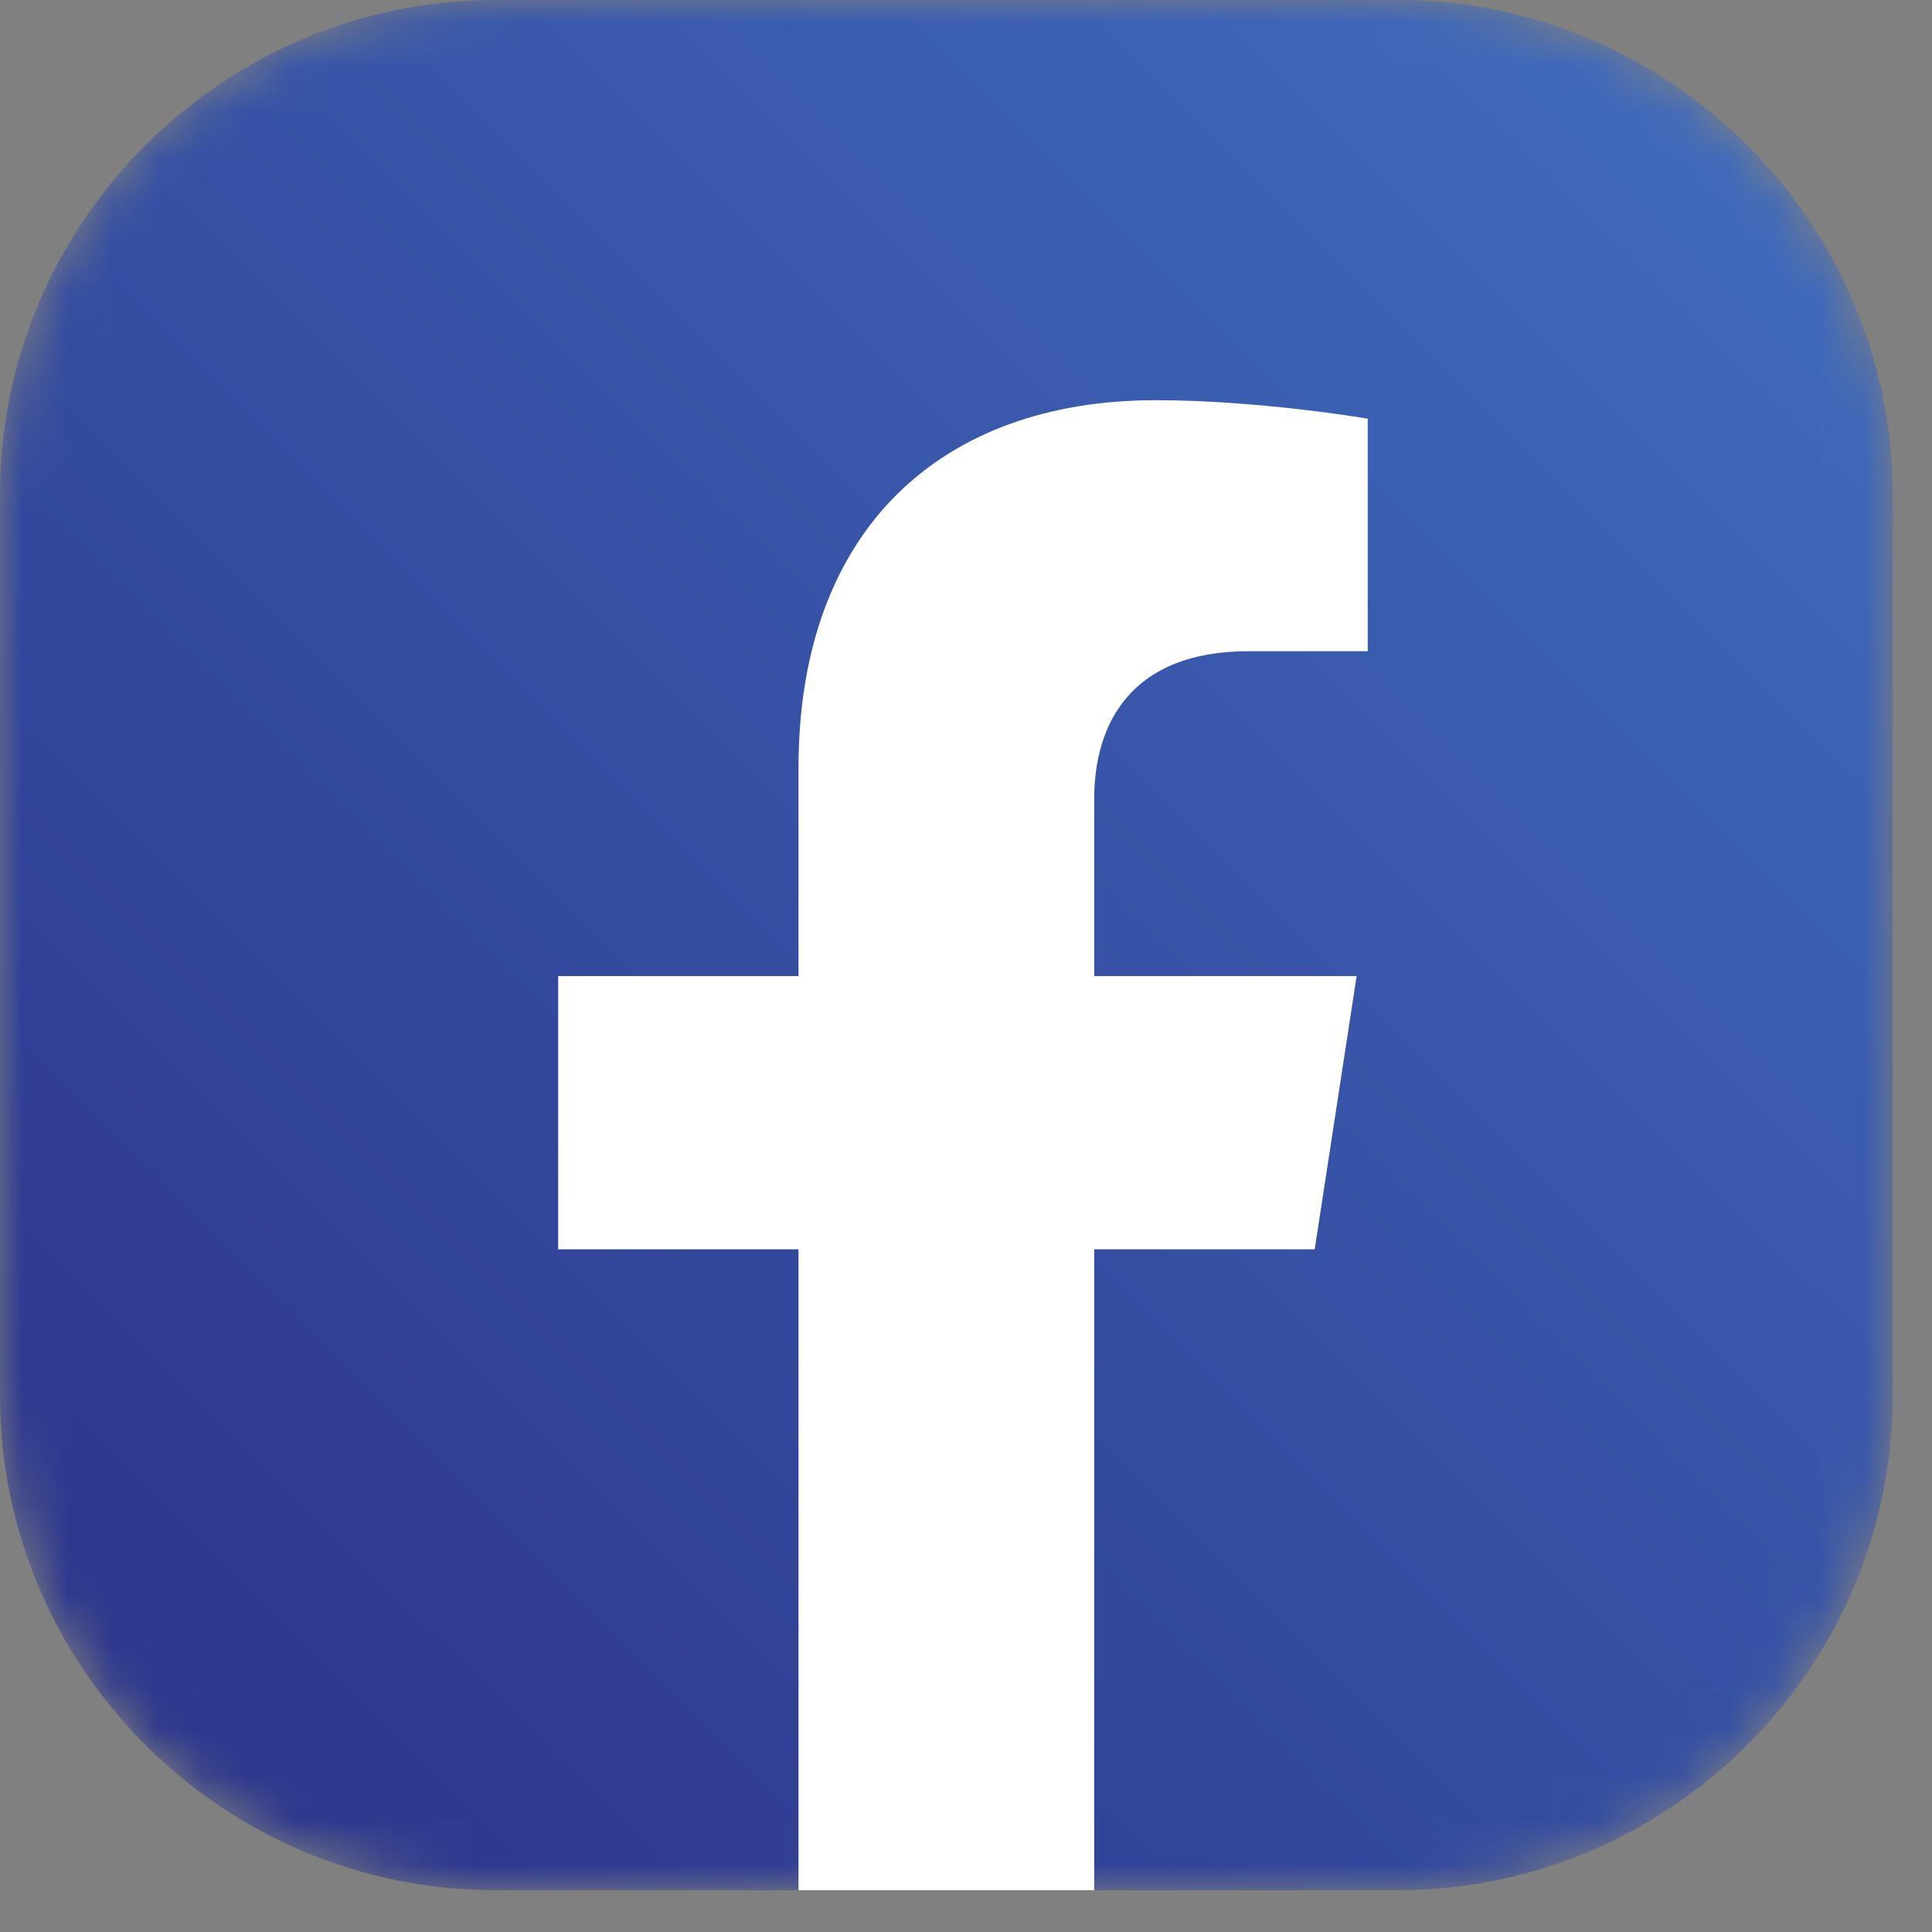
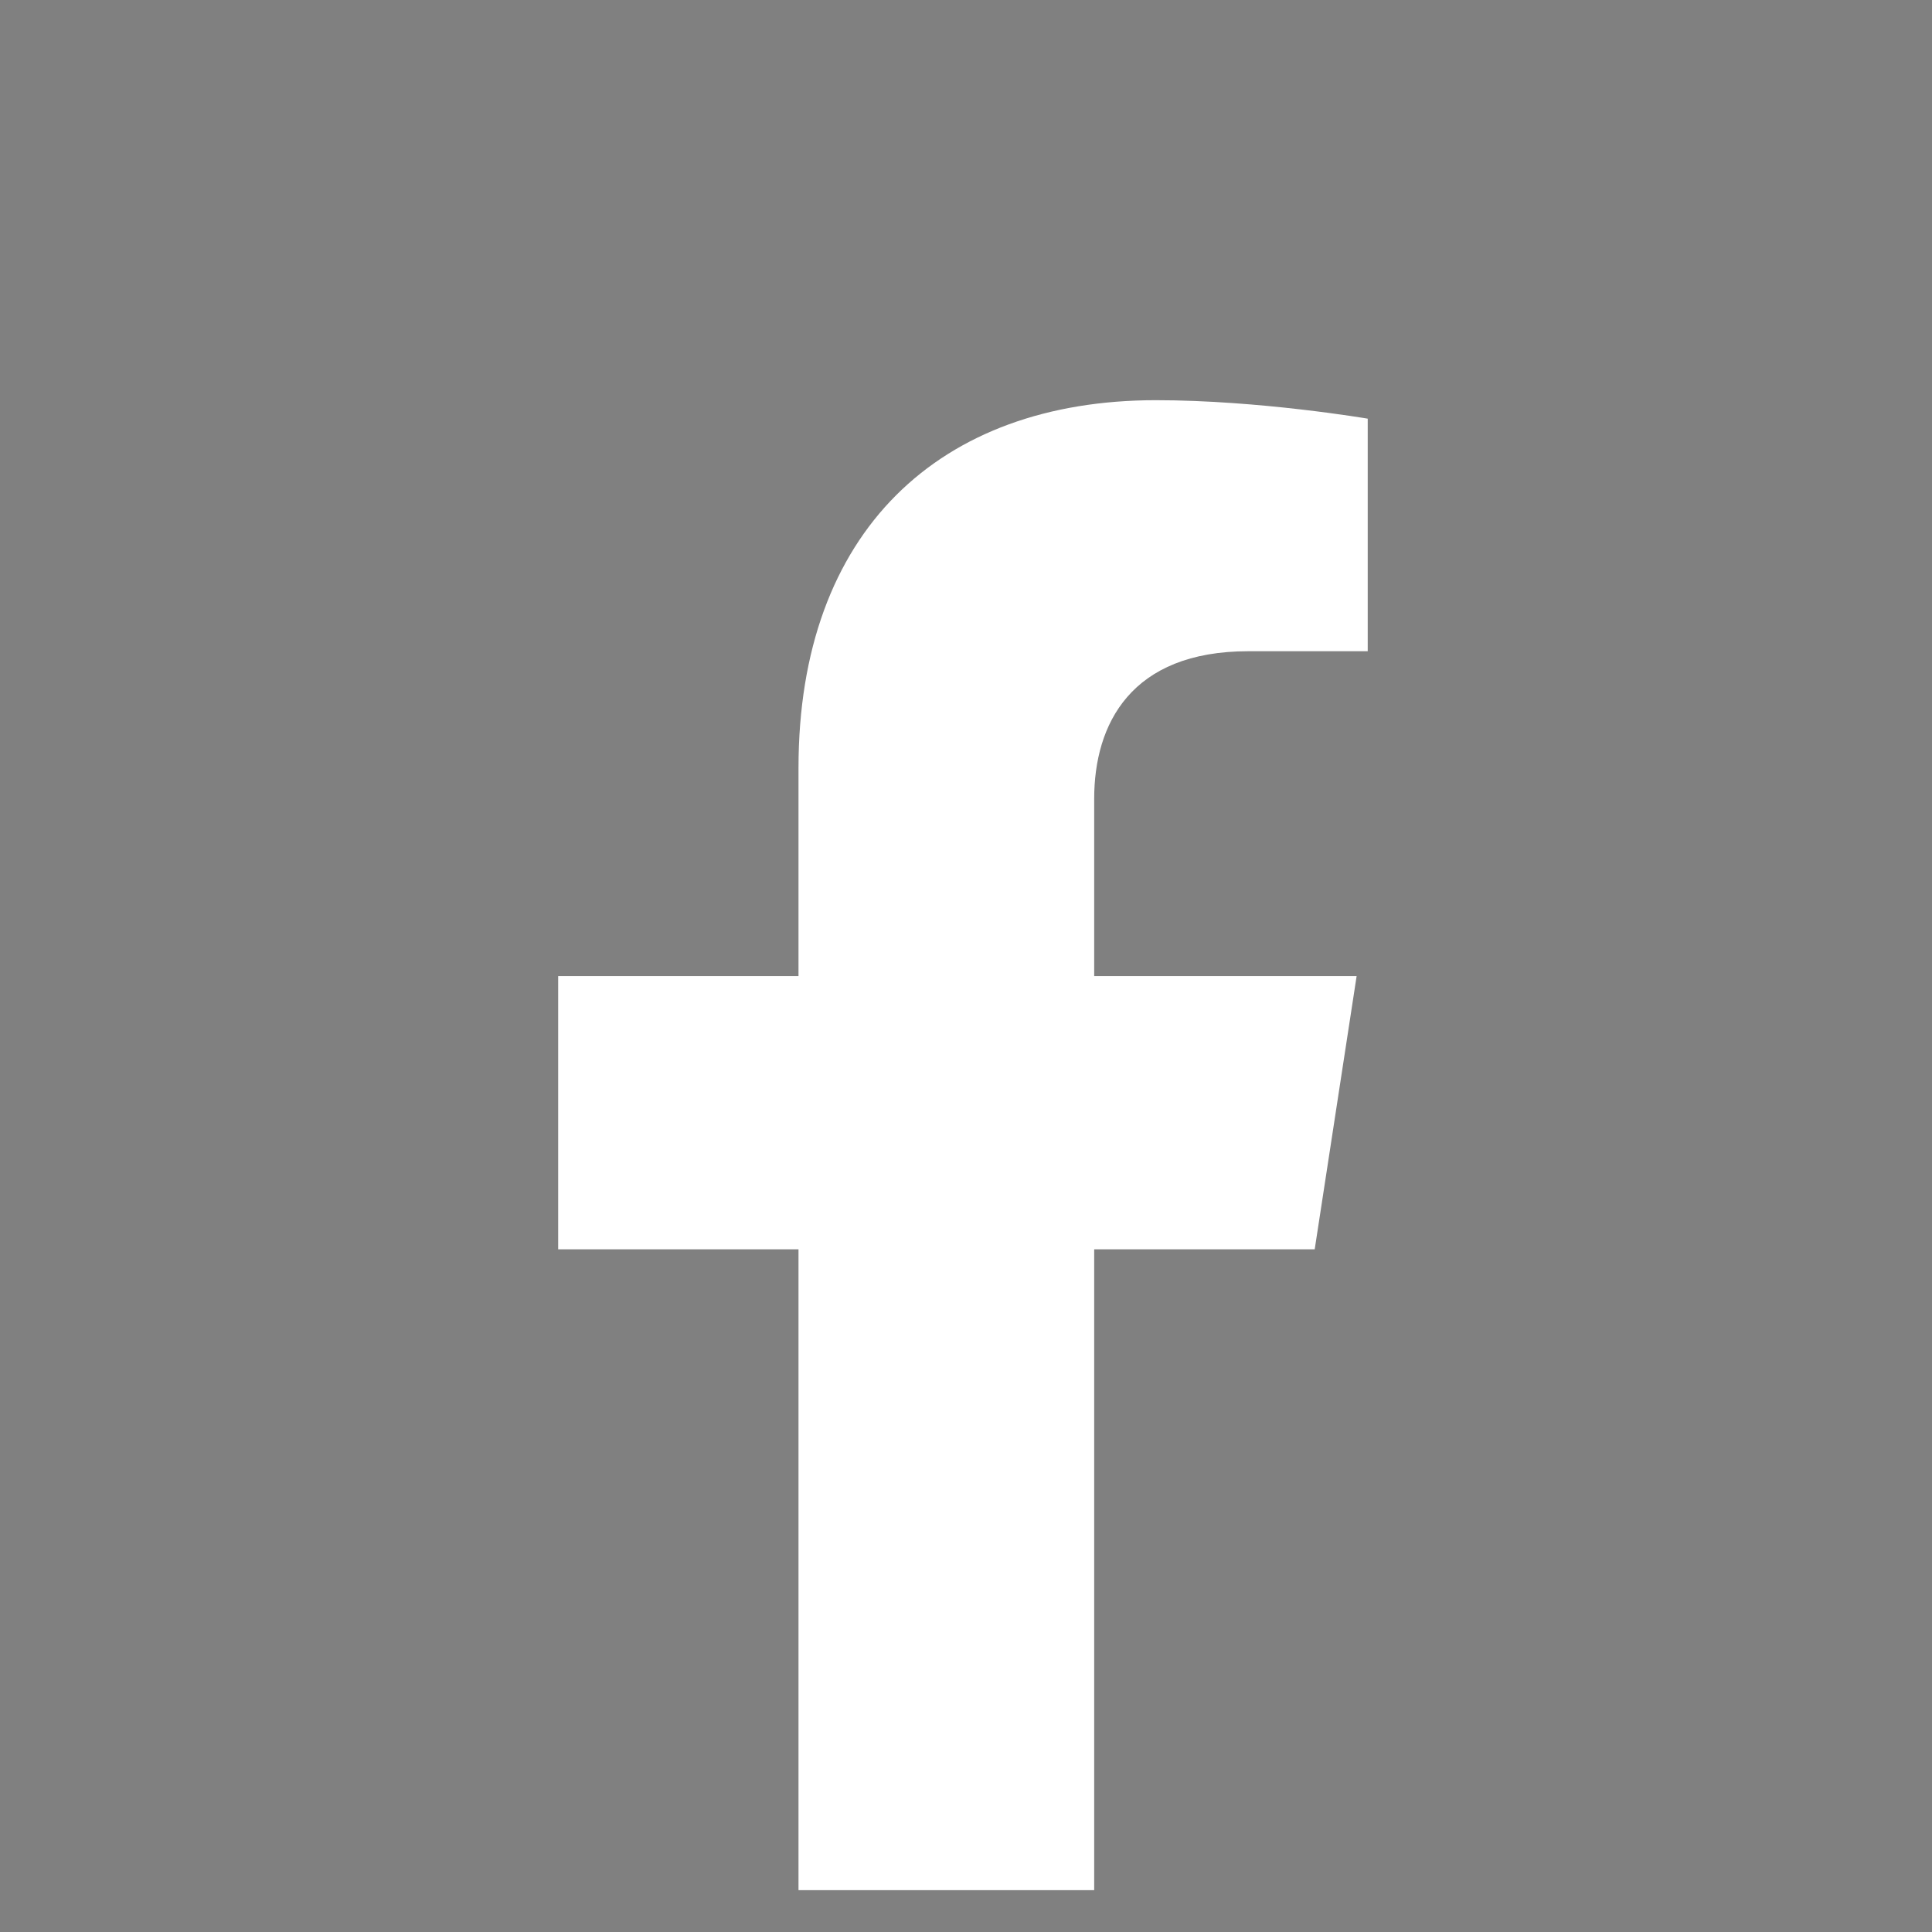
<svg xmlns="http://www.w3.org/2000/svg" width="43" height="43" viewBox="0 0 43 43" fill="none">
  <rect x="0" y="0" width="43" height="43" fill="#808080" stroke="none" />
  <mask id="mask0_2007_7645" style="mask-type:luminance" maskUnits="userSpaceOnUse" x="0" y="0" width="43" height="43">
-     <path d="M0 31.065V11.003C0 4.95 4.958 4.95911e-05 11.019 4.95911e-05H31.105C37.165 4.95911e-05 42.124 4.95 42.124 11.003V31.065C42.124 37.117 37.165 42.069 31.105 42.069H24.353L20.817 41.209L17.771 42.069H11.019C4.958 42.069 0 37.117 0 31.065Z" fill="white" />
-   </mask>
+     </mask>
  <g mask="url(#mask0_2007_7645)">
    <path d="M0 31.065V11.003C0 4.95 4.958 4.95911e-05 11.019 4.95911e-05H31.105C37.165 4.95911e-05 42.124 4.95 42.124 11.003V31.065C42.124 37.117 37.165 42.069 31.105 42.069H24.353L20.817 41.209L17.771 42.069H11.019C4.958 42.069 0 37.117 0 31.065Z" fill="url(#paint0_linear_2007_7645)" />
  </g>
  <path d="M29.261 27.806L30.194 21.725H24.353V17.779C24.353 16.116 25.169 14.494 27.785 14.494H30.441V9.318C30.441 9.318 28.031 8.907 25.726 8.907C20.915 8.907 17.772 11.819 17.772 17.09V21.725H12.423V27.806H17.772V42.069H24.353V27.806H29.261Z" fill="white" />
  <defs>
    <linearGradient id="paint0_linear_2007_7645" x1="38.887" y1="3.231" x2="3.283" y2="38.881" gradientUnits="userSpaceOnUse">
      <stop stop-color="#3F6ABC" />
      <stop offset="1" stop-color="#2D368C" />
    </linearGradient>
  </defs>
</svg>